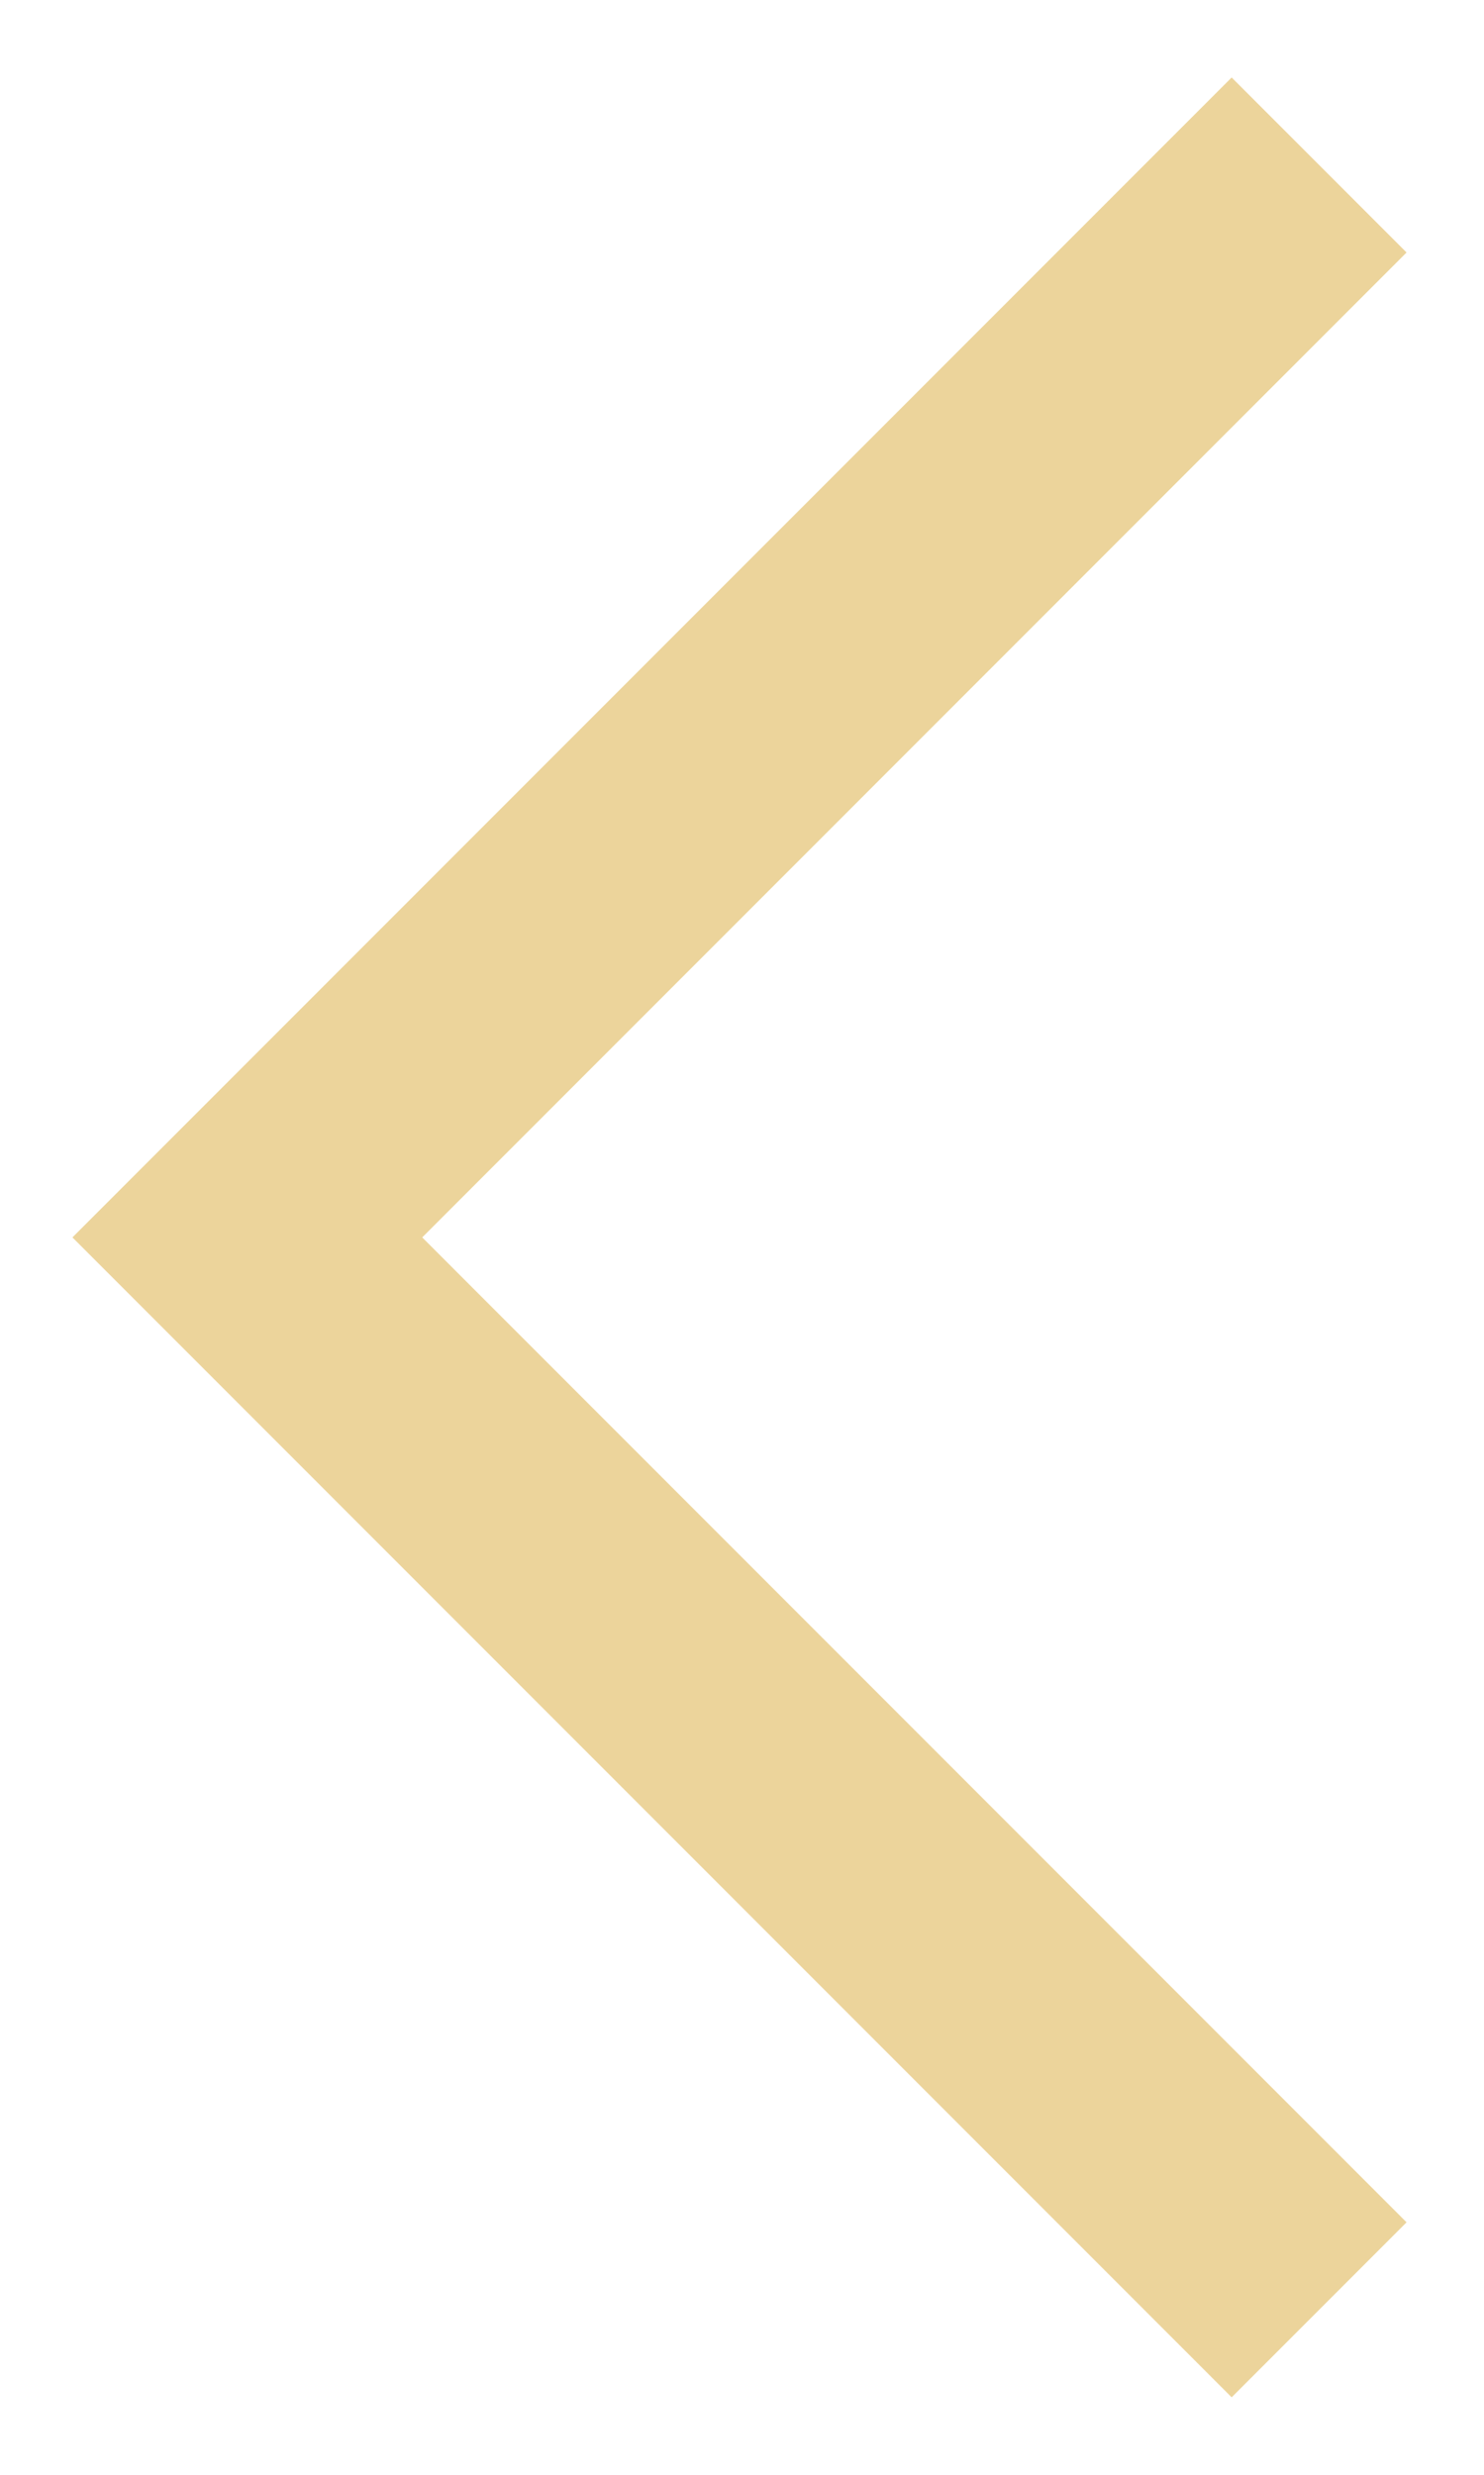
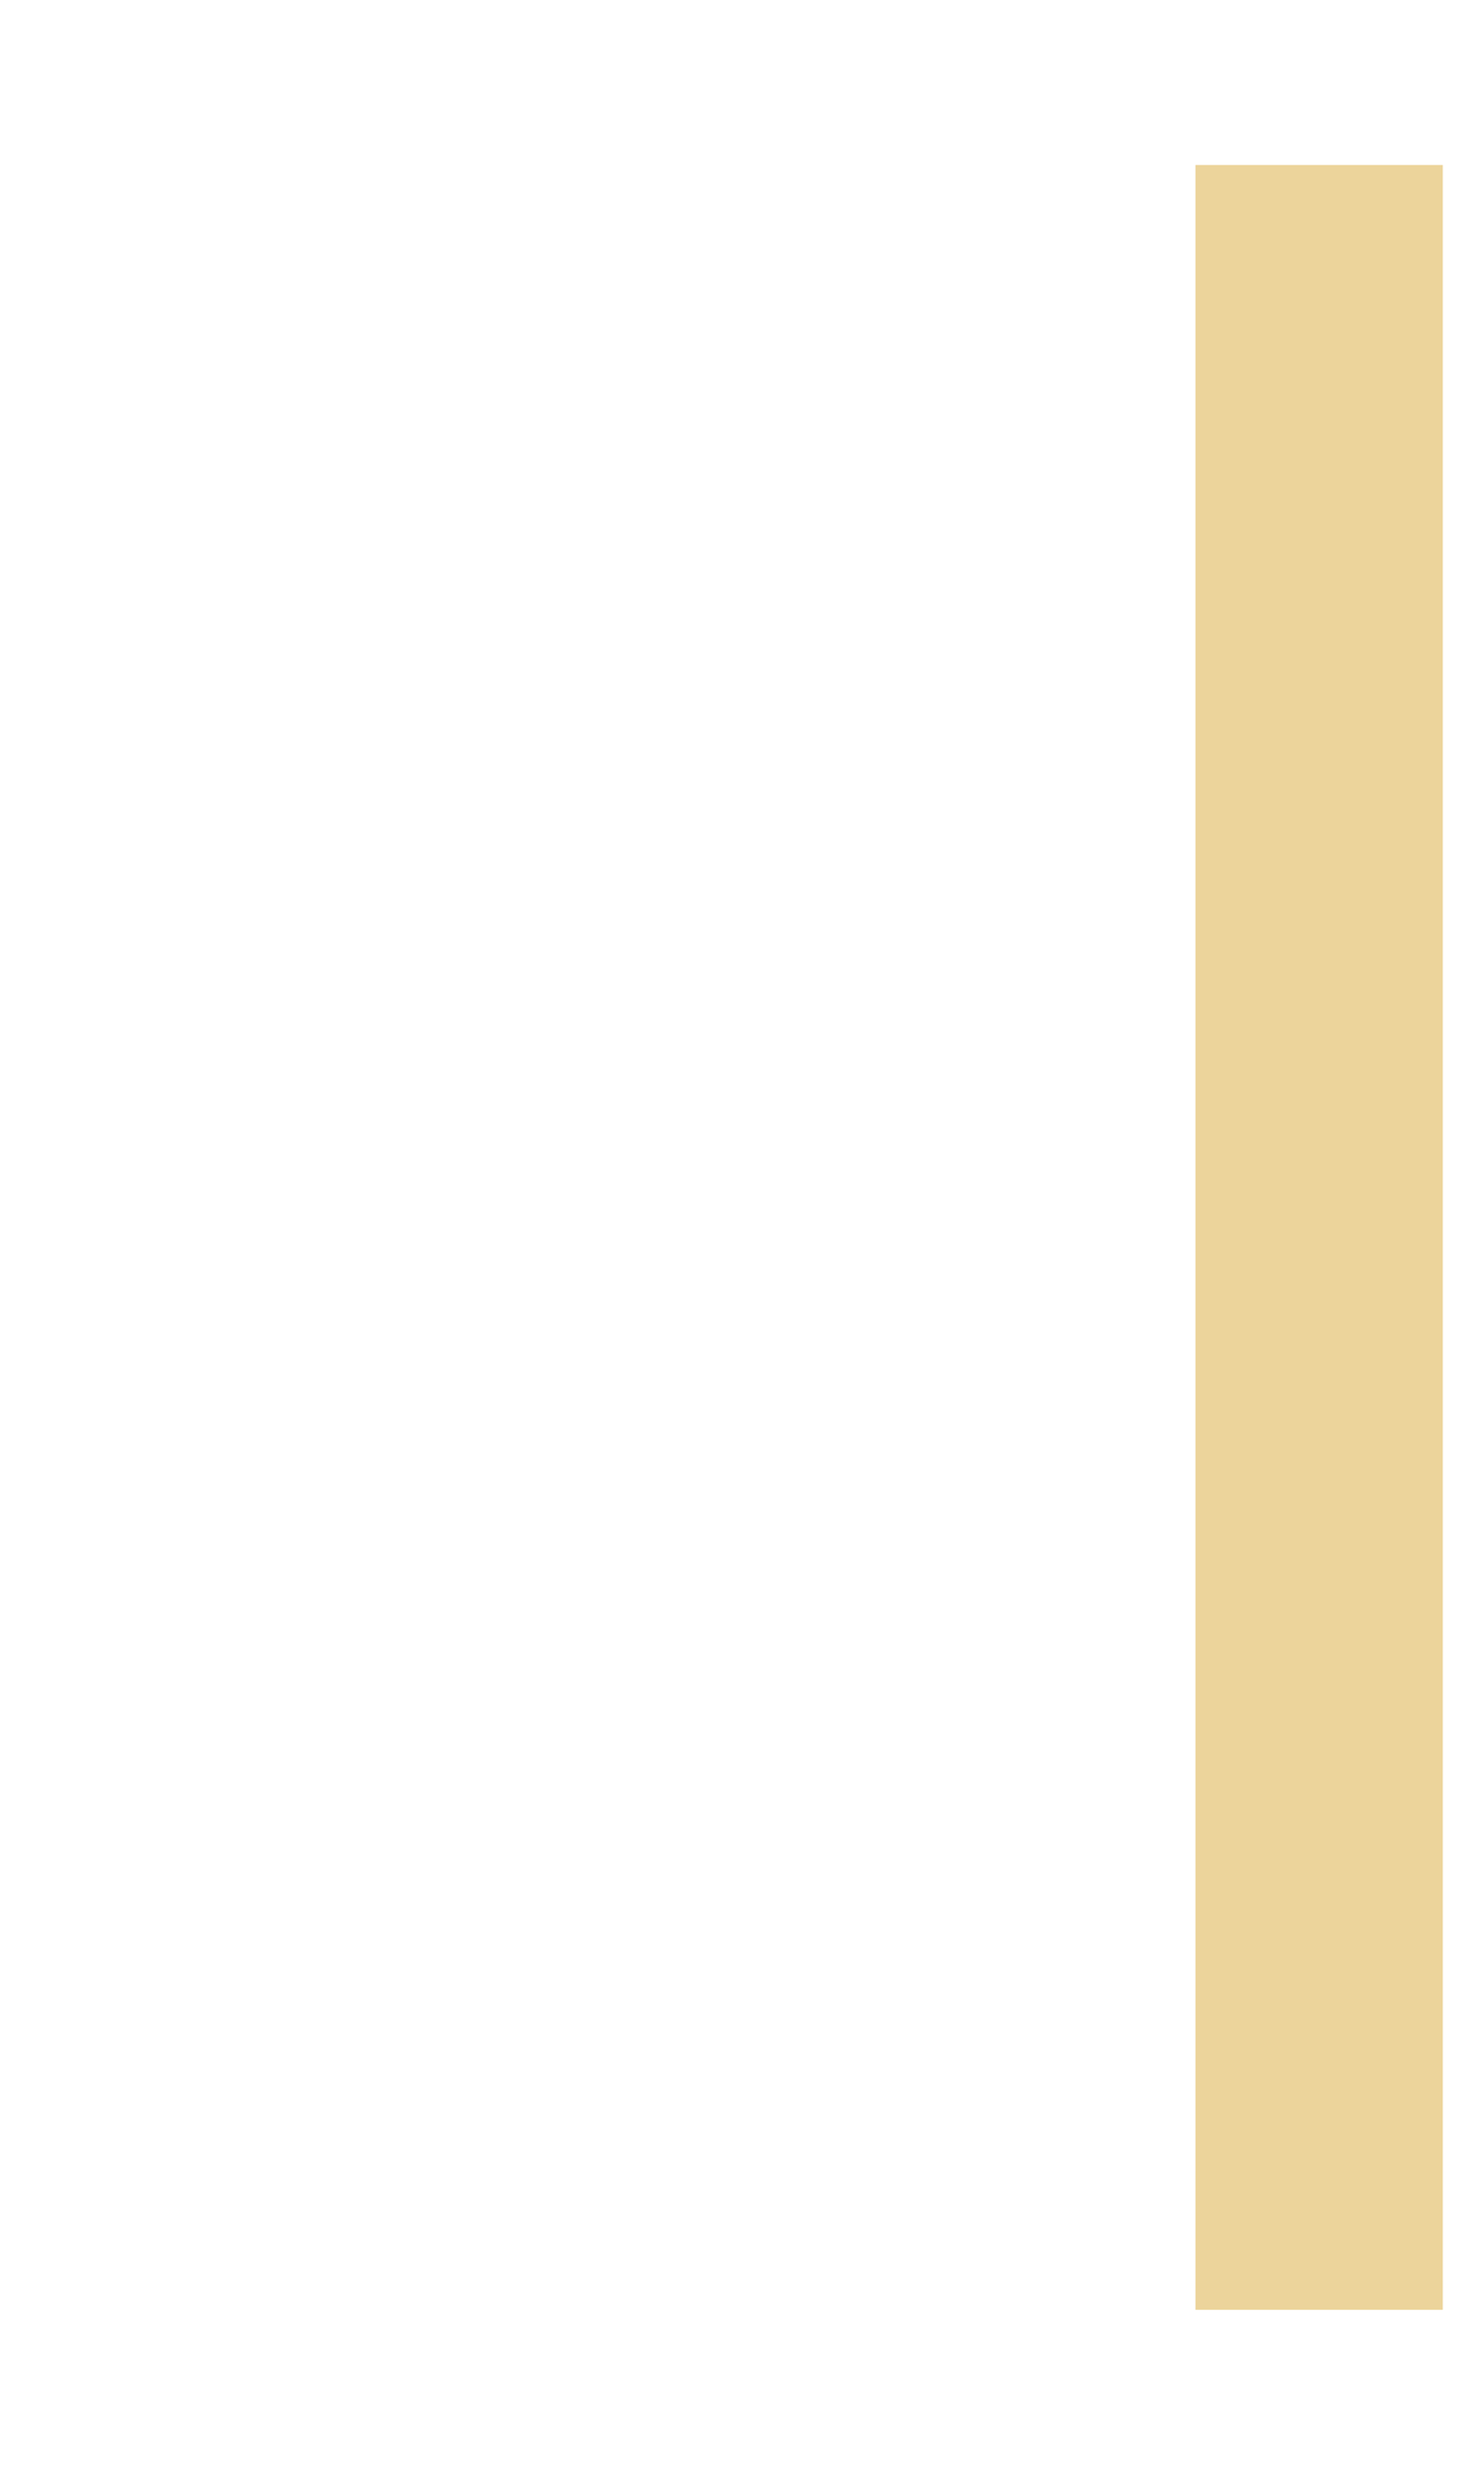
<svg xmlns="http://www.w3.org/2000/svg" width="18" height="30" viewBox="0 0 18 30" fill="none">
-   <path d="M16 2L3 15L16 28" stroke="#ECD49B" stroke-width="3" />
+   <path d="M16 2L16 28" stroke="#ECD49B" stroke-width="3" />
</svg>